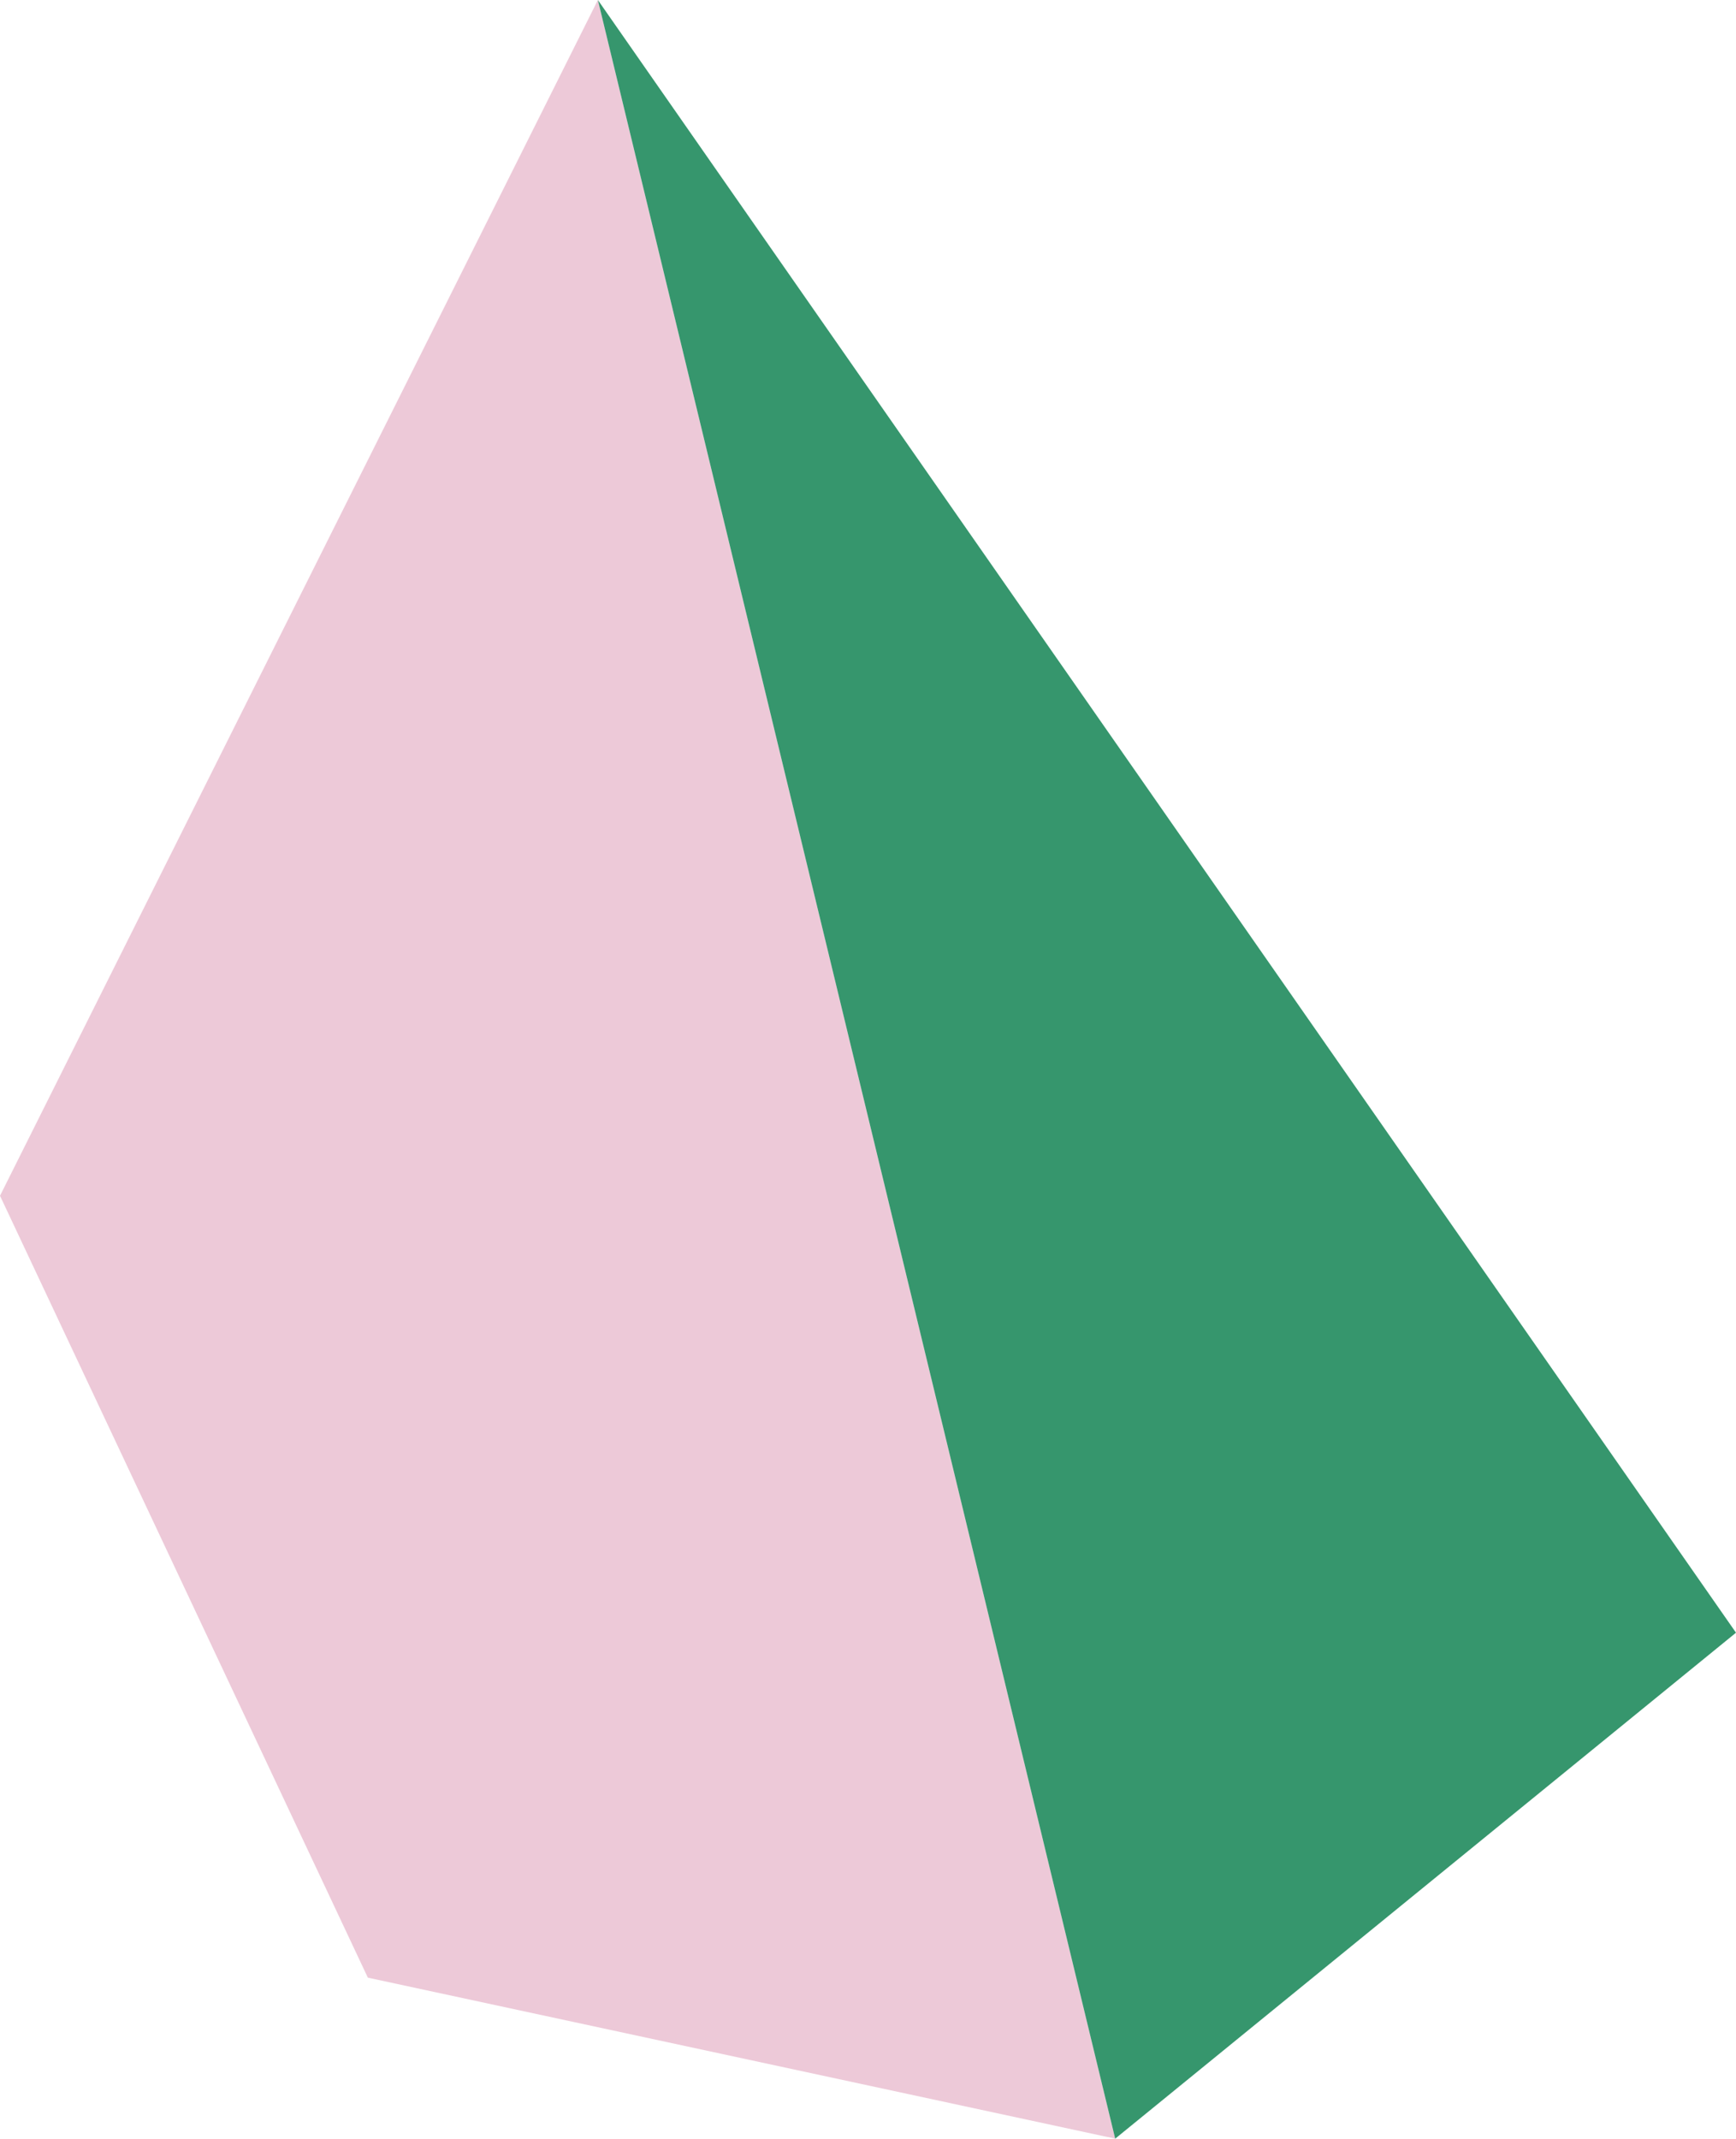
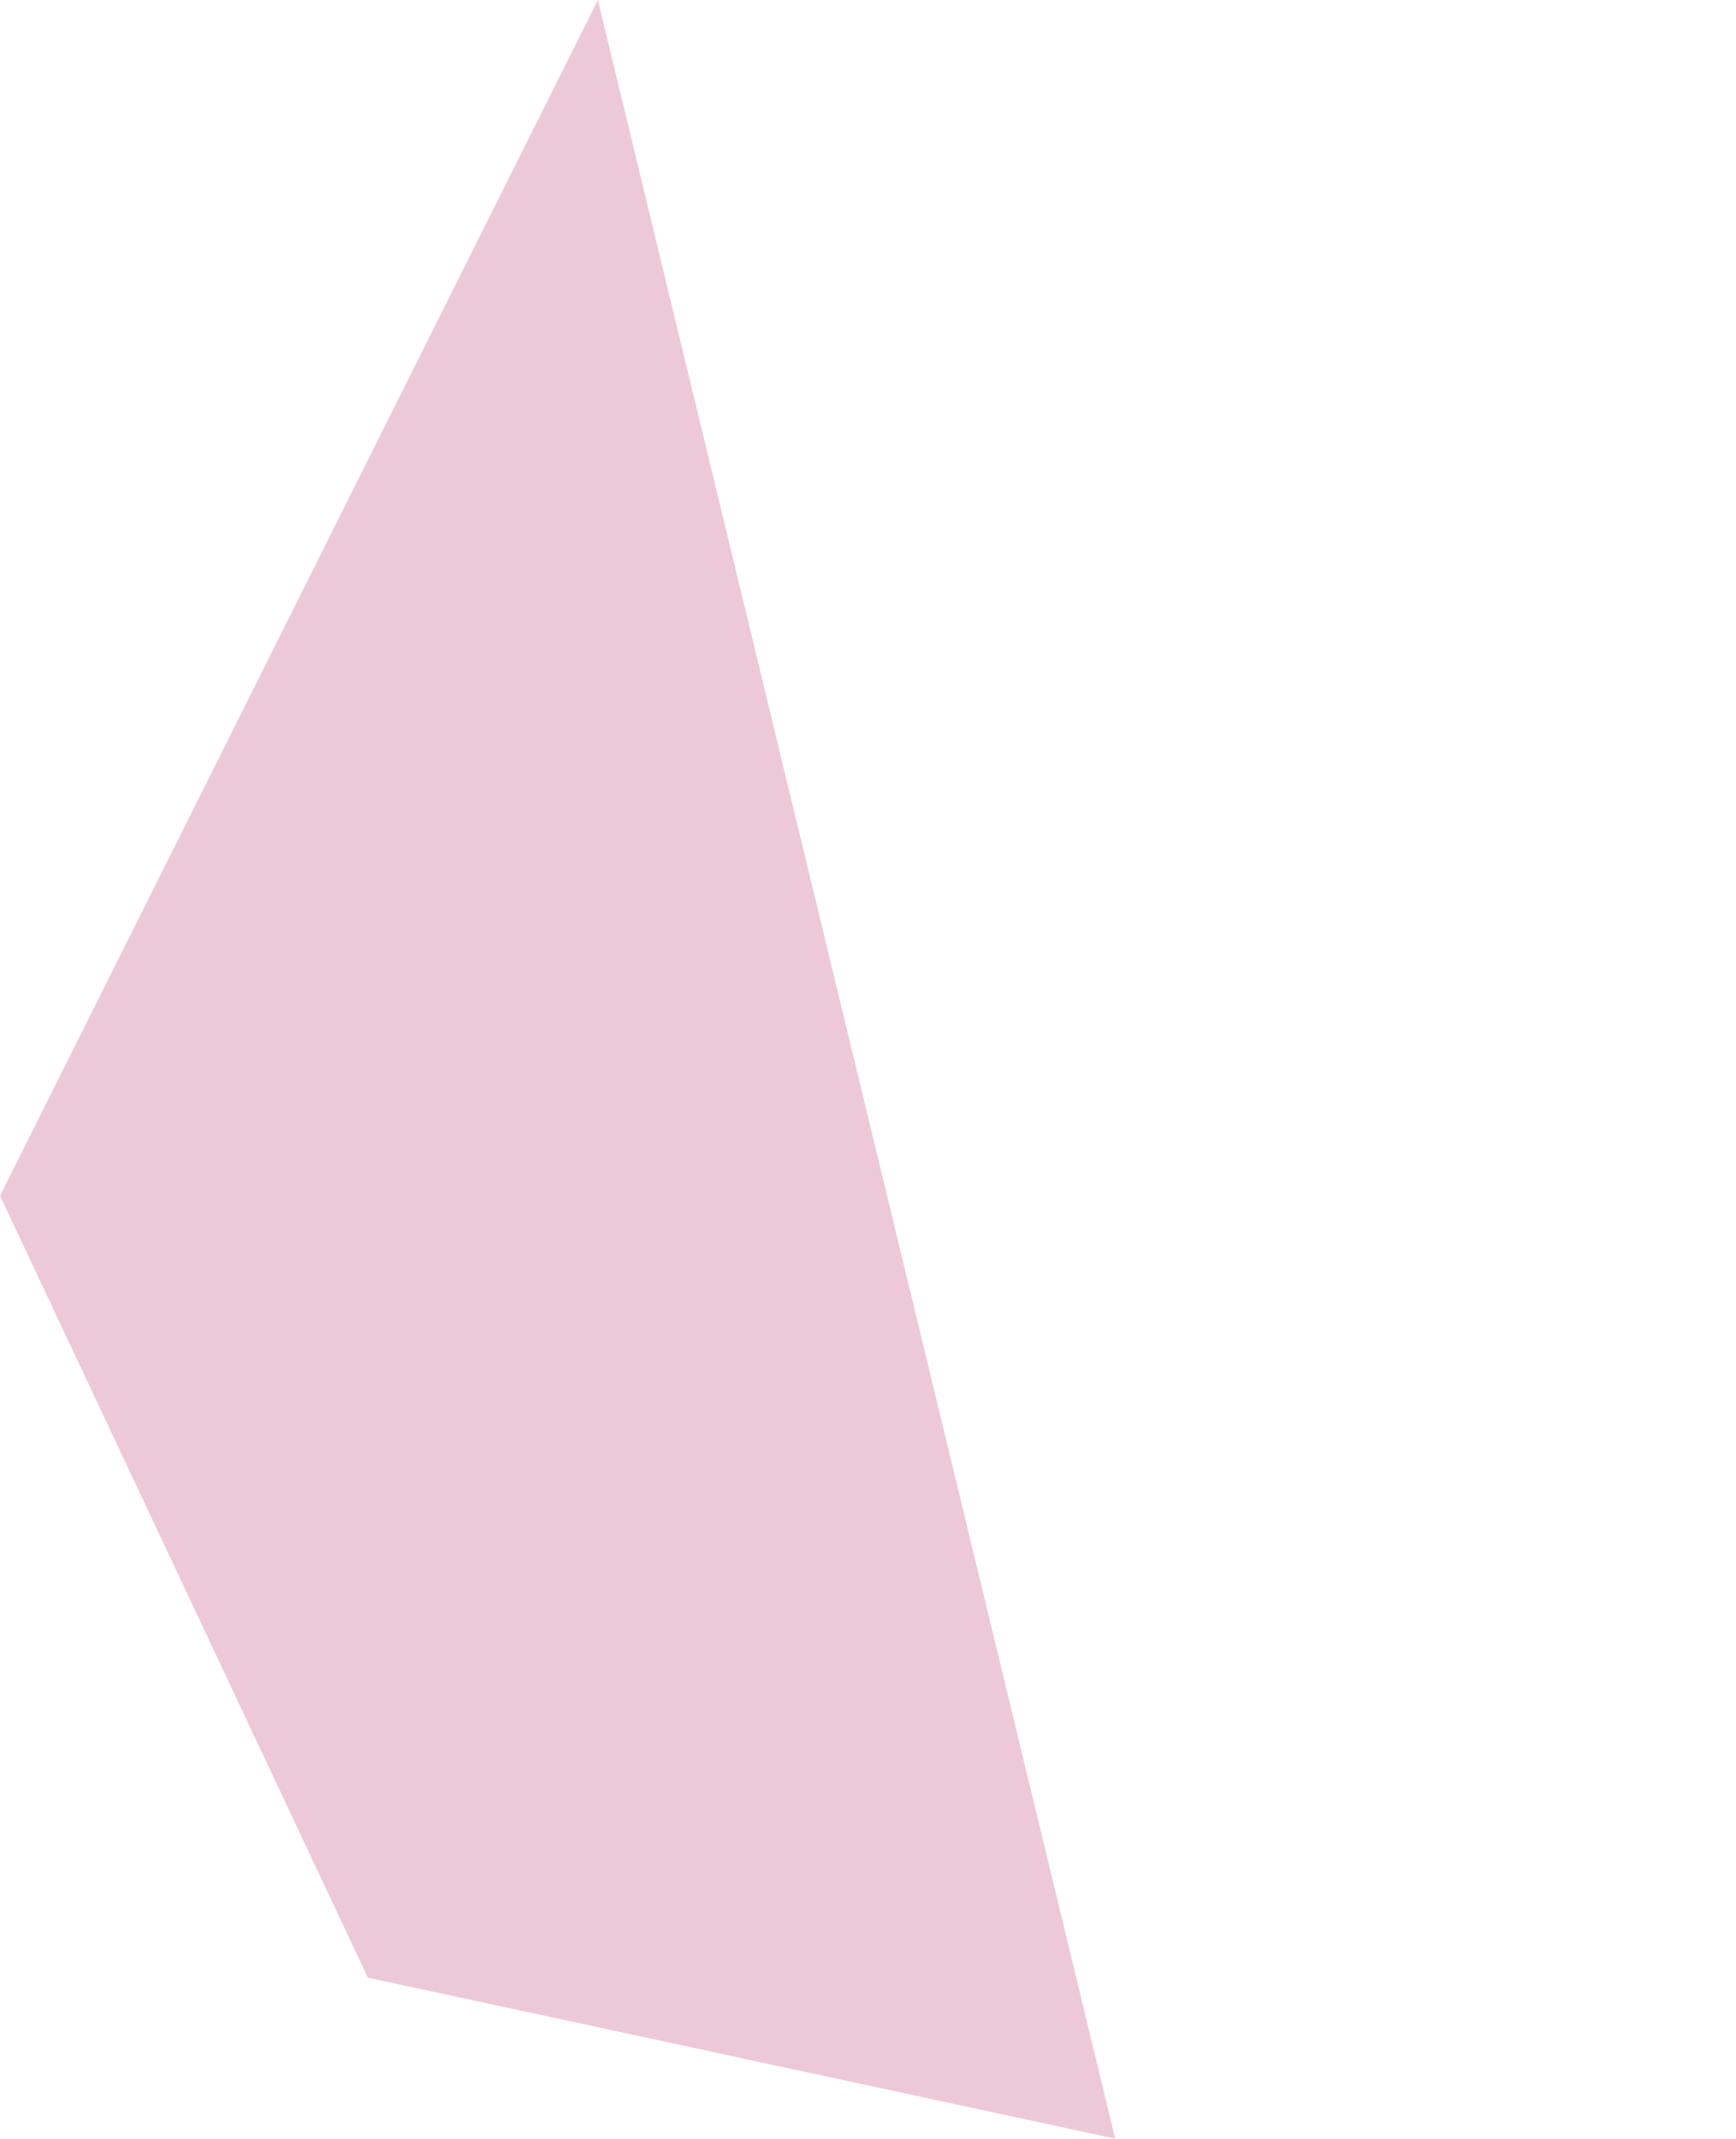
<svg xmlns="http://www.w3.org/2000/svg" id="_レイヤー_2" viewBox="0 0 150.64 185.56">
  <defs>
    <style>.cls-1{fill:#edc9d8;}.cls-1,.cls-2{stroke-width:0px;}.cls-2{fill:#36966d;}</style>
  </defs>
  <g id="_レイヤー_3">
    <polygon class="cls-1" points="0 103.75 31.92 171.59 96.77 185.56 51.88 0 0 103.75" />
-     <polygon class="cls-2" points="150.64 141.66 96.77 185.56 51.88 0 150.64 141.66" />
  </g>
</svg>